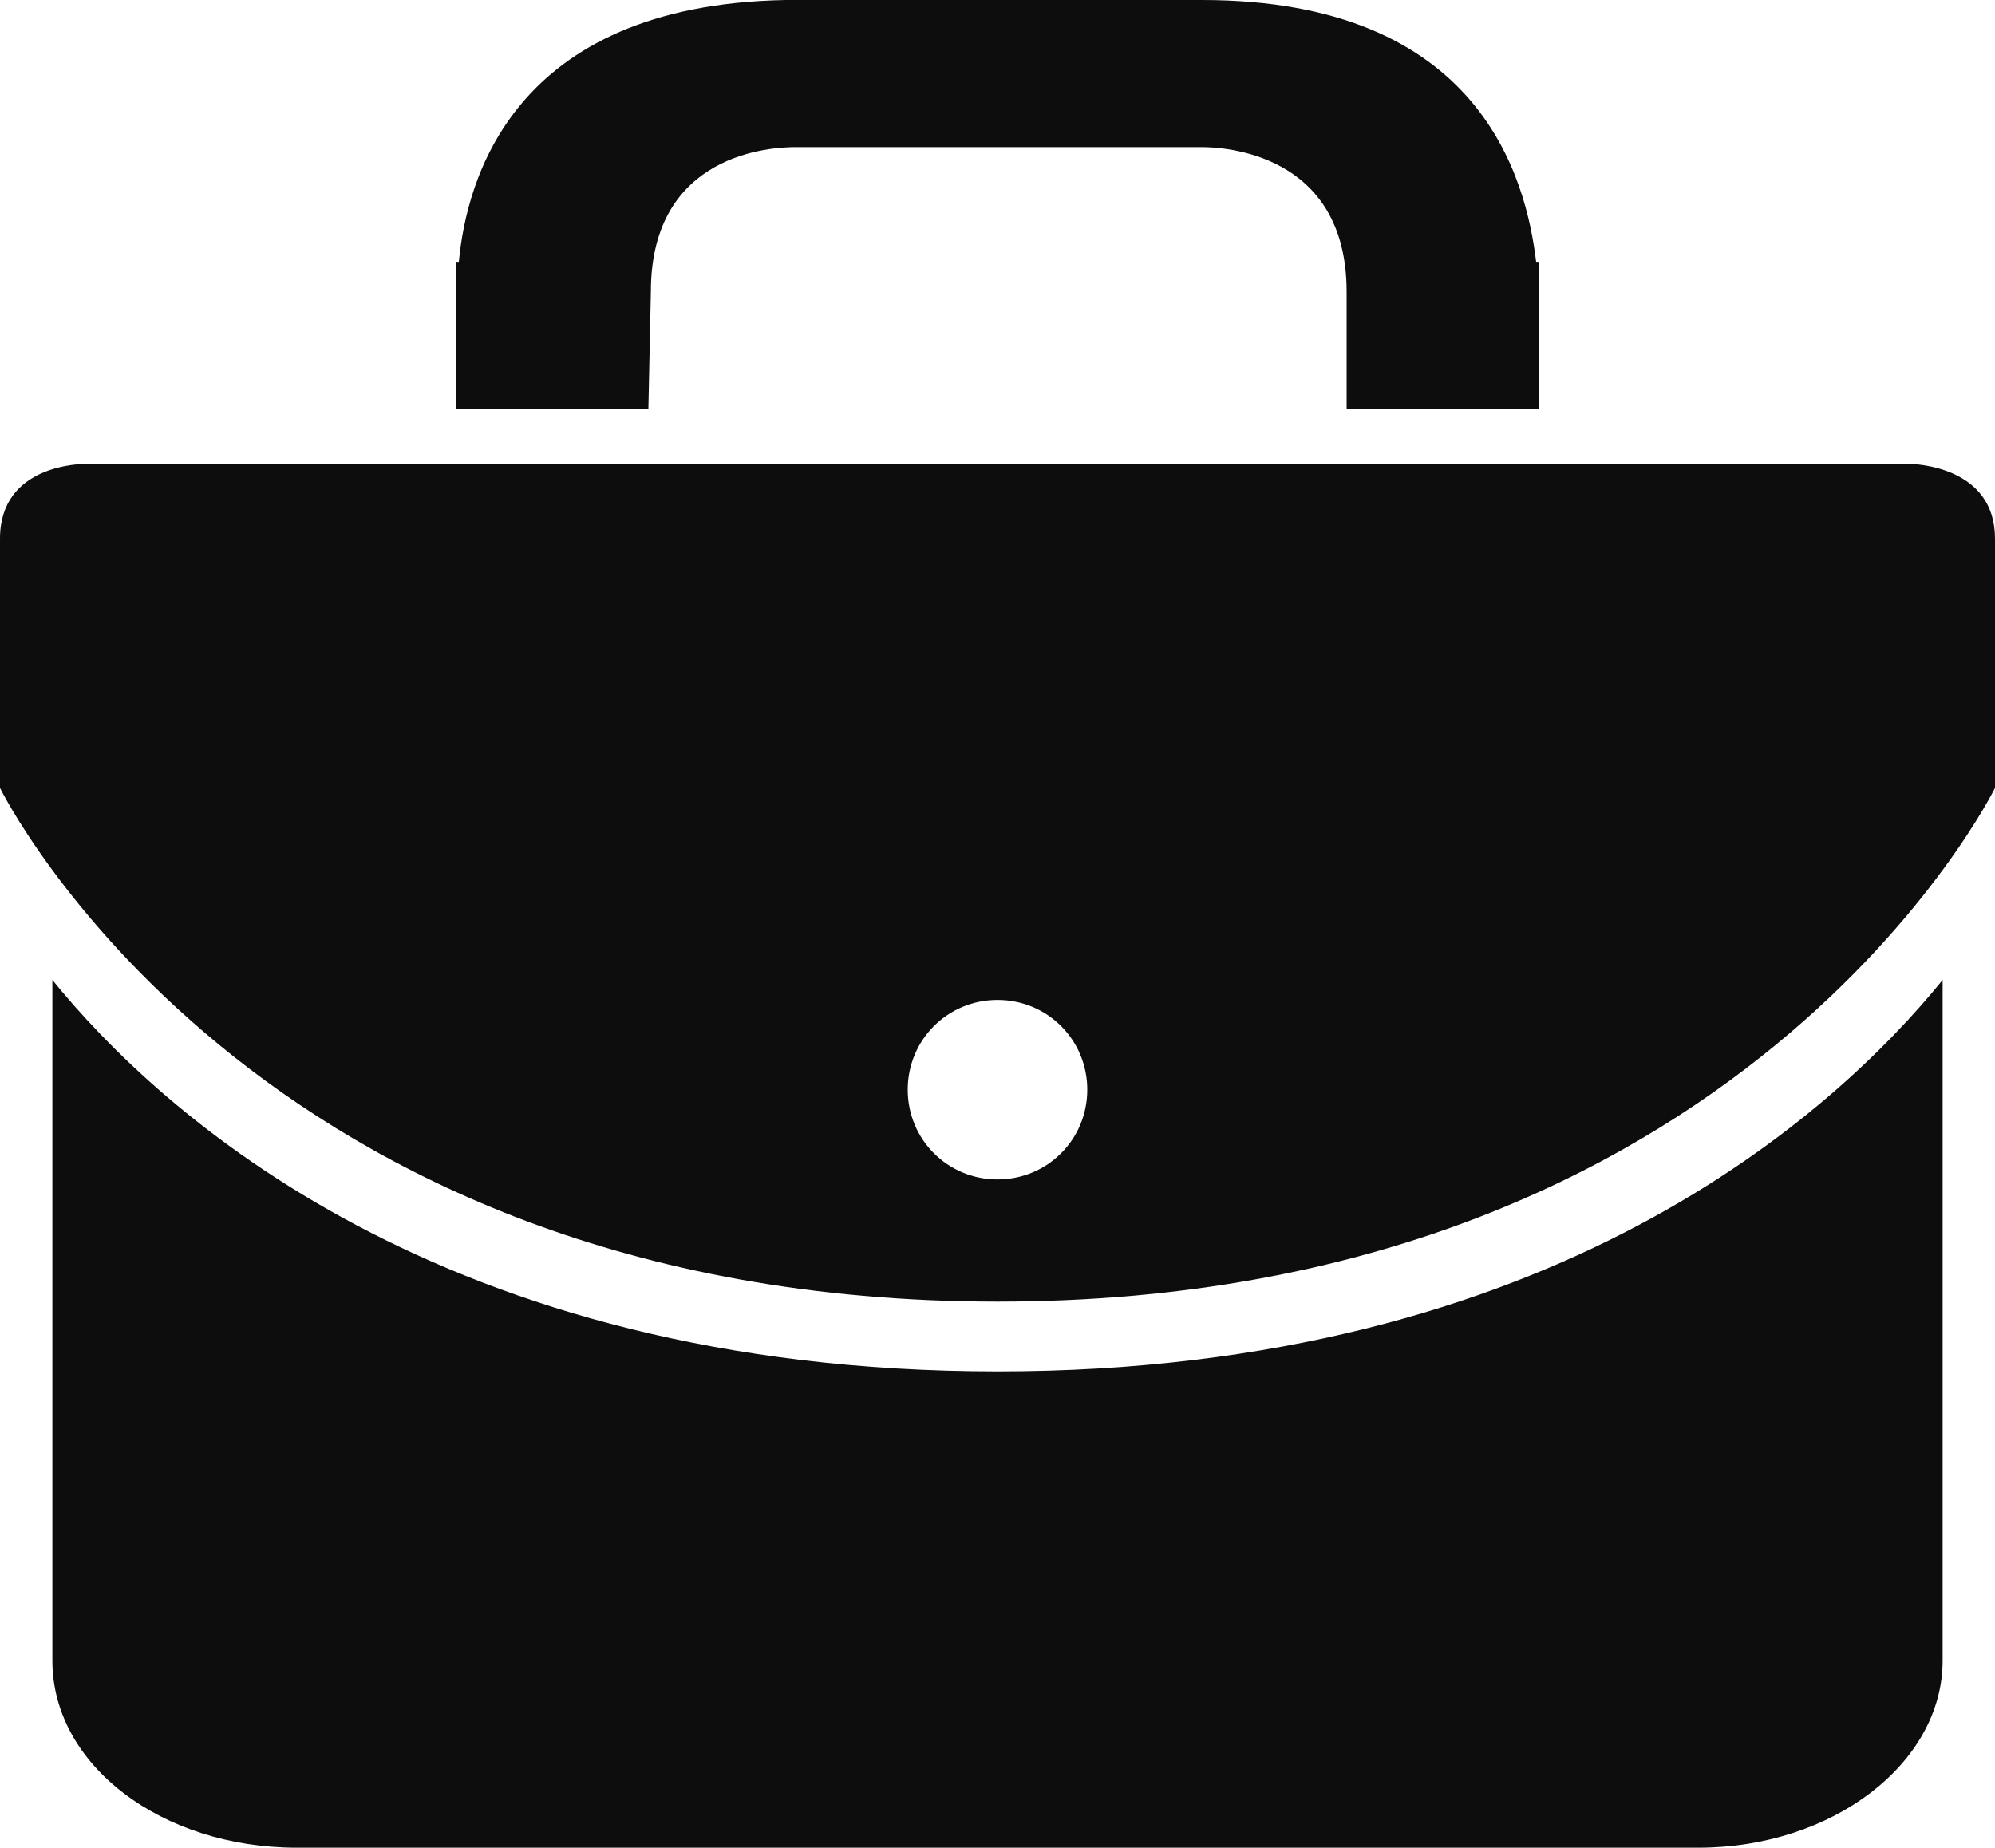
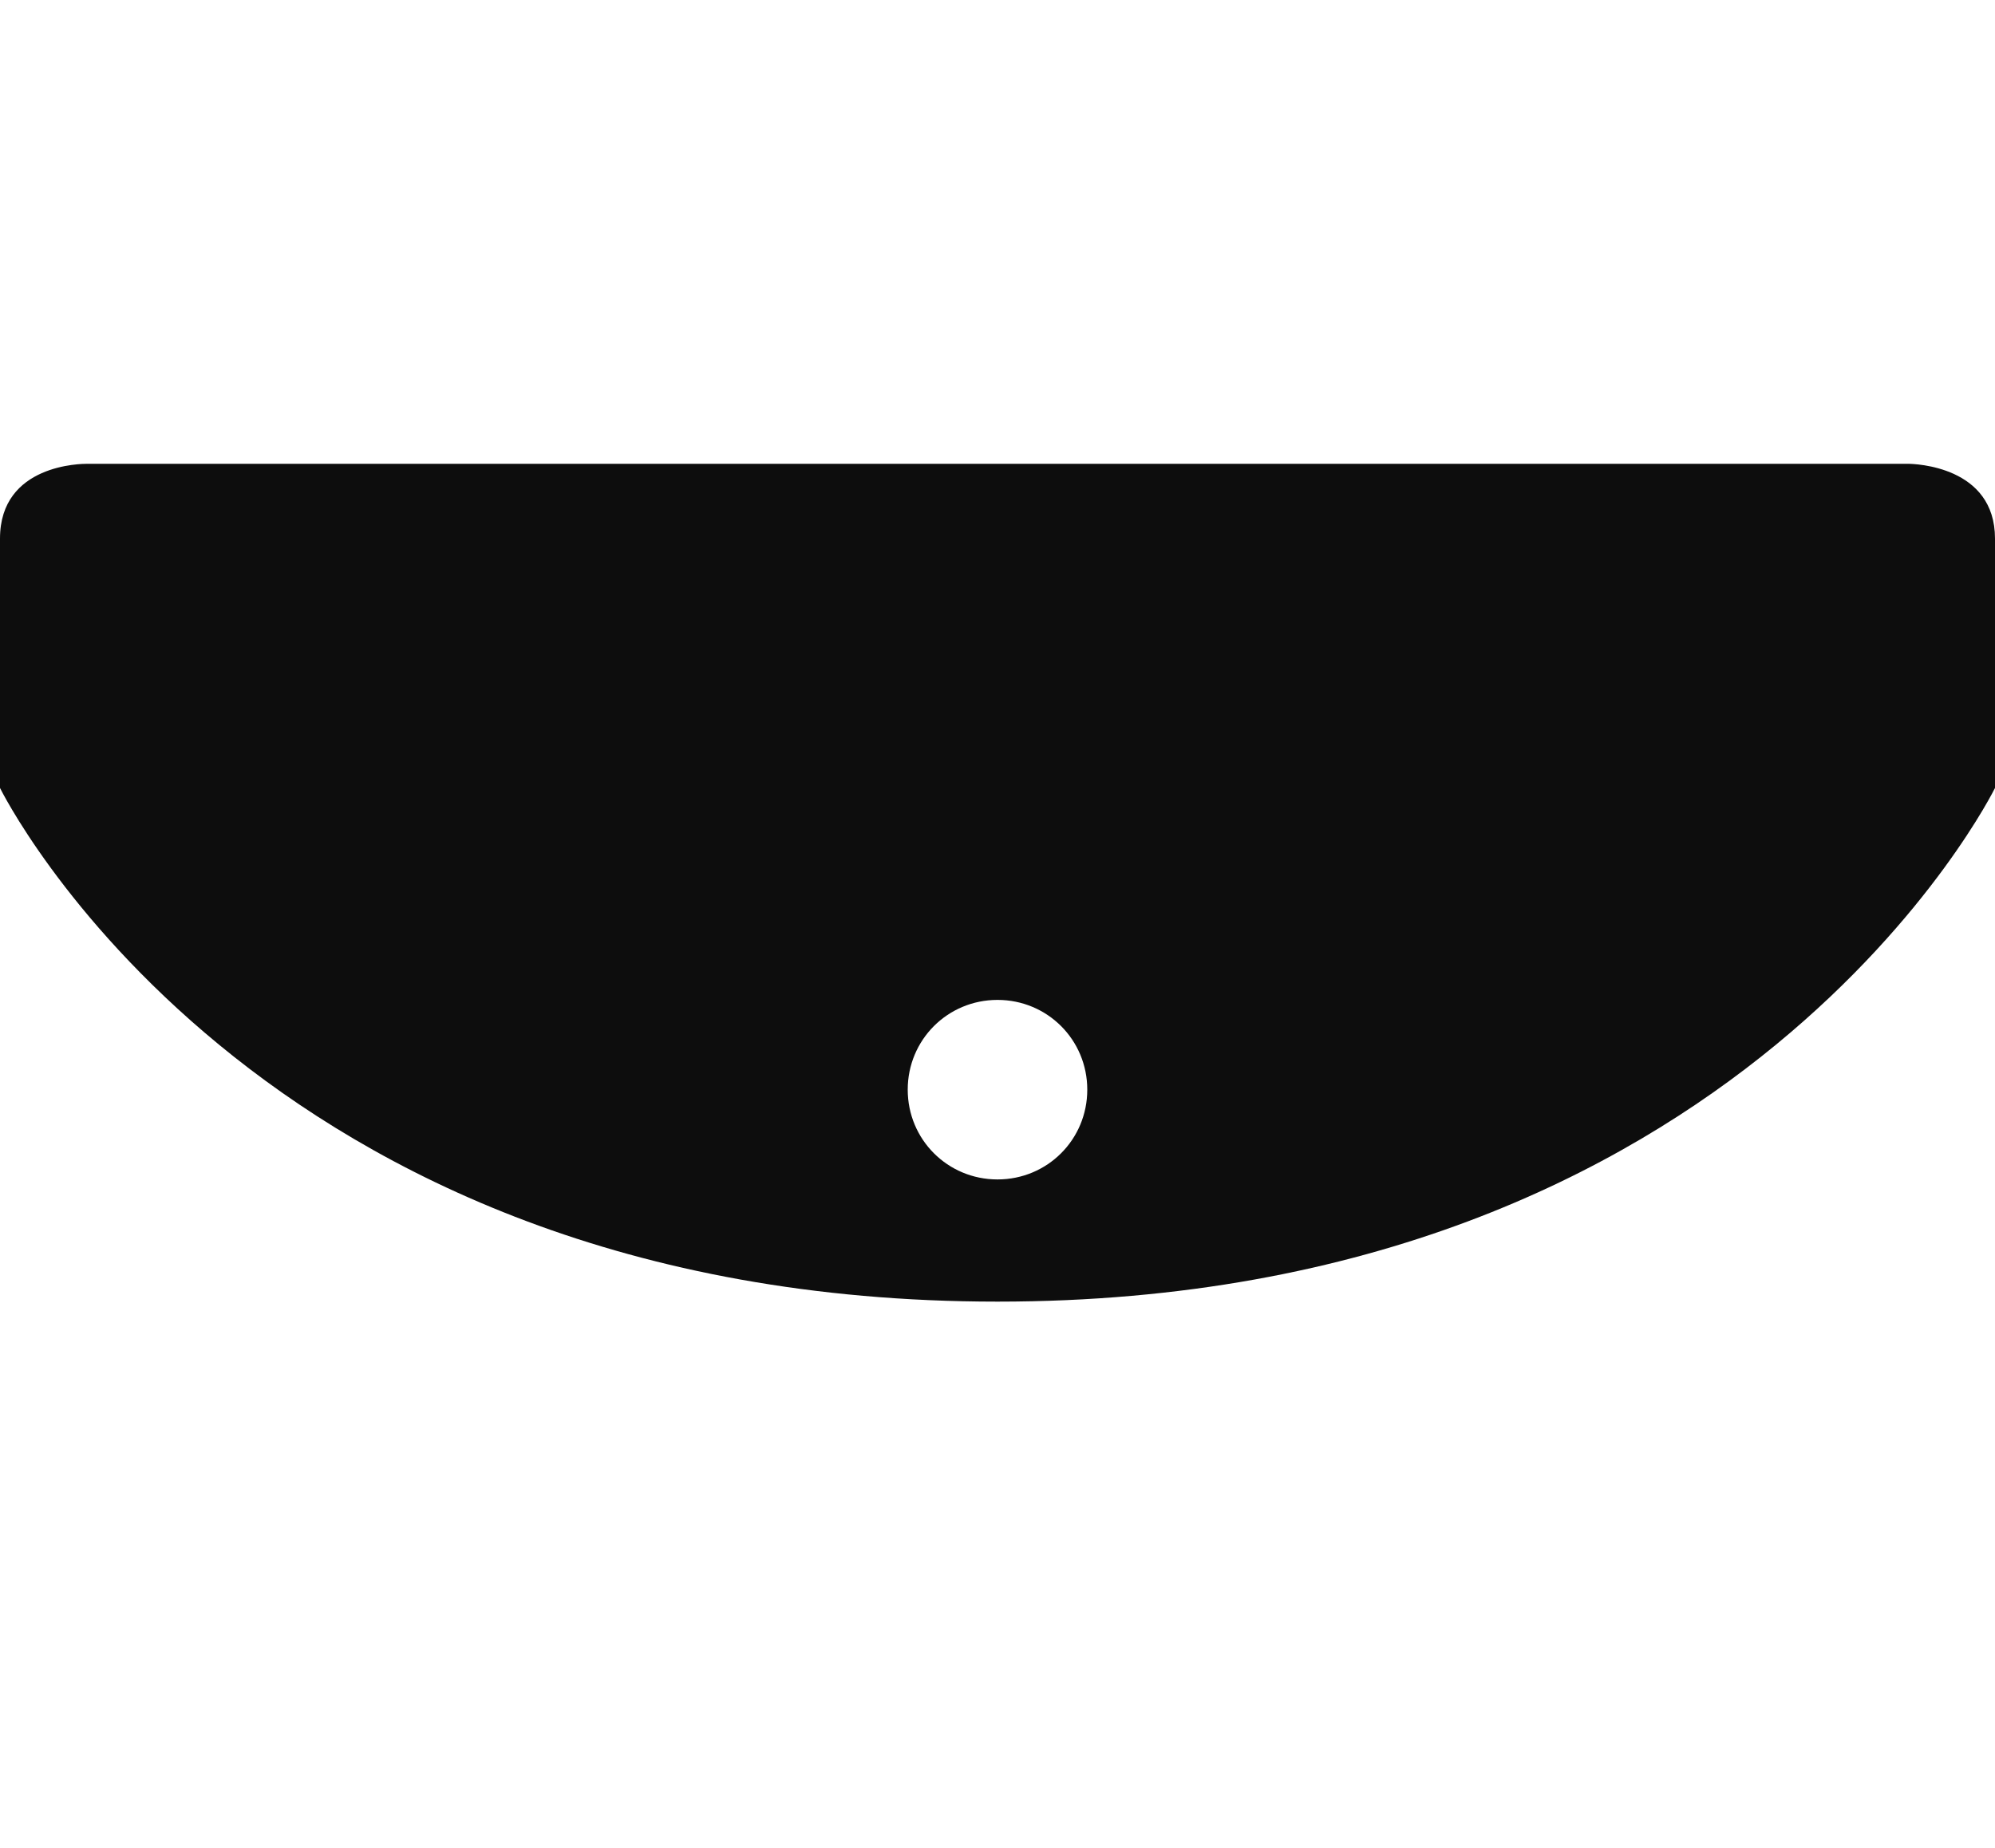
<svg xmlns="http://www.w3.org/2000/svg" version="1.1" id="Layer_1" x="0px" y="0px" viewBox="0 0 80 74.1" style="enable-background:new 0 0 80 74.1;" xml:space="preserve">
  <style type="text/css">
	.st0{fill-rule:evenodd;clip-rule:evenodd;fill:#0D0D0D;}
</style>
  <g>
-     <path class="st0" d="M26.1,11.7c0-5.6,4.9-5.8,5.8-5.8h16.3c0.8,0,5.8,0.2,5.8,5.8v4.7h7.7v-5.9h-0.1C61.2,7.2,59.4,0,48.2,0H31.5   c-11,0.2-12.8,7.3-13.1,10.5h-0.1v5.9h7.7L26.1,11.7z" />
-     <path class="st0" d="M40,55C17.7,55,6.4,44.6,2.1,39.3v27.3c0,4.2,4.4,7.5,9.8,7.5h56.2c5.4,0,9.8-3.4,9.8-7.5V39.3   C73.6,44.6,62.3,55,40,55z" />
    <path class="st0" d="M76.5,18.6H3.5c-0.2,0-3.5,0-3.5,3v10c0,0,10.1,20.6,40,20.6s40-20.6,40-20.6V21.6   C80,18.7,76.8,18.6,76.5,18.6z M40,47.3c-2,0-3.6-1.6-3.6-3.6c0-2,1.6-3.6,3.6-3.6c2,0,3.6,1.6,3.6,3.6S42,47.3,40,47.3L40,47.3z" />
  </g>
</svg>